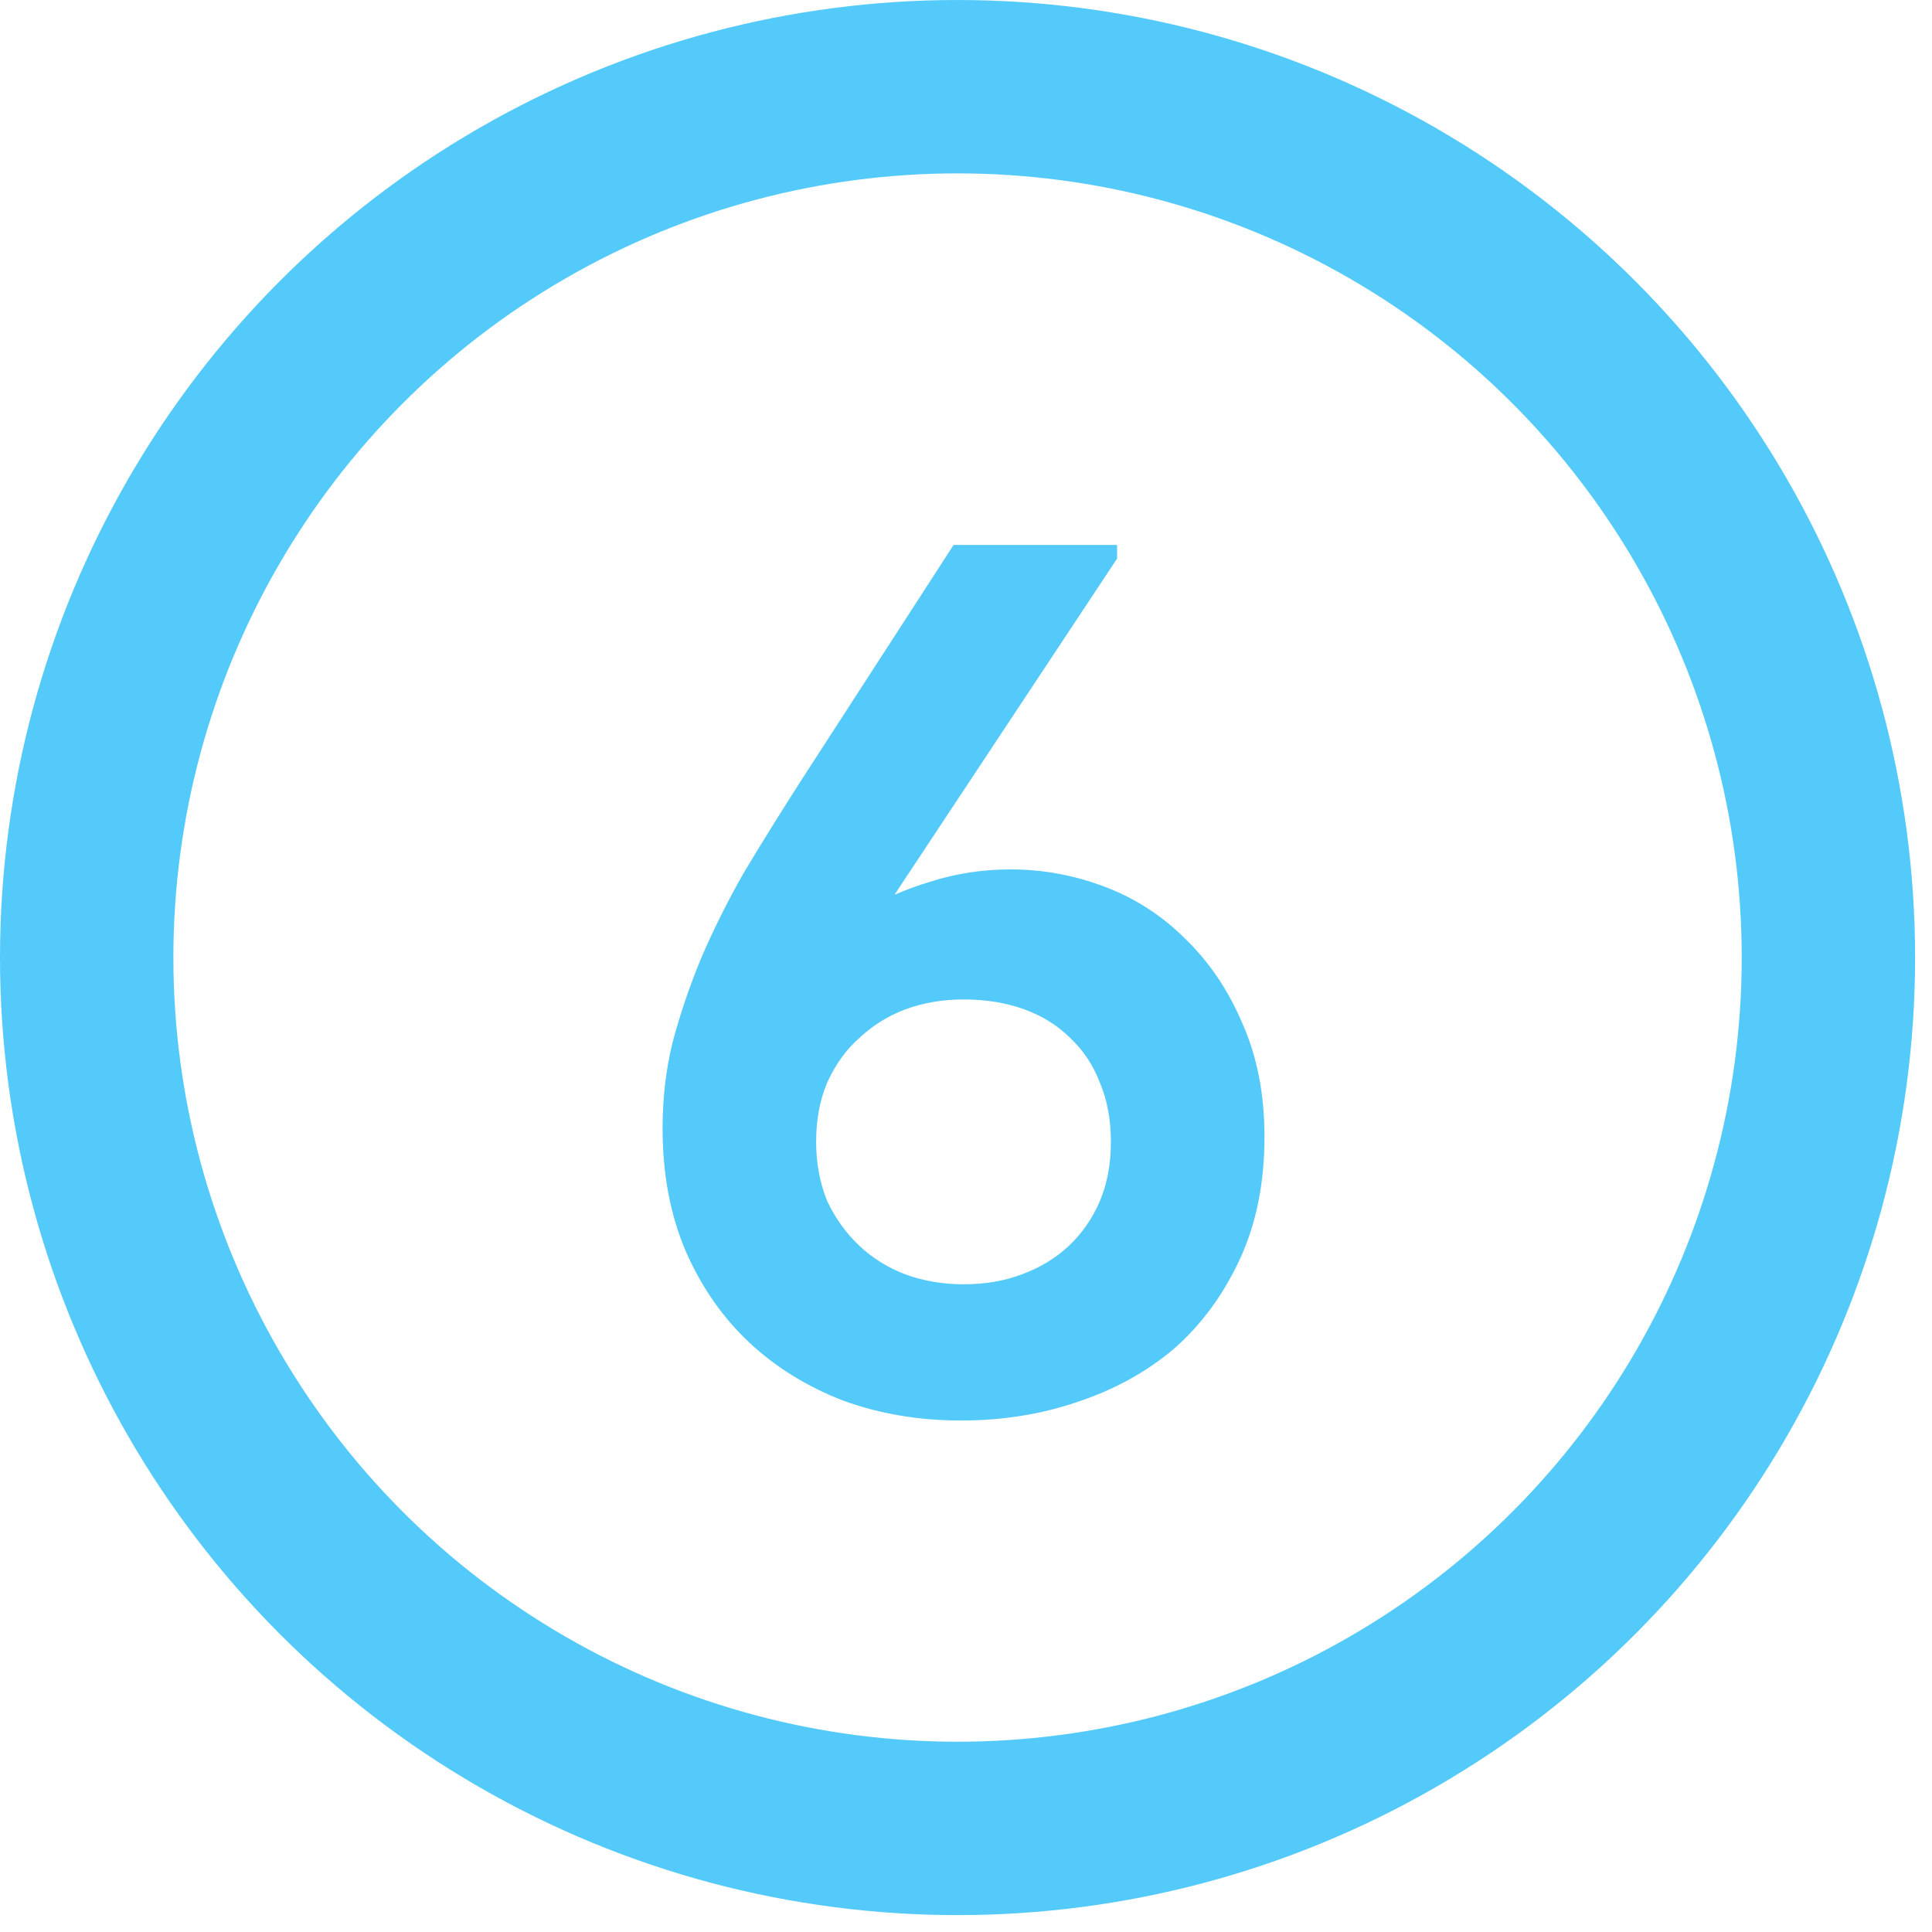
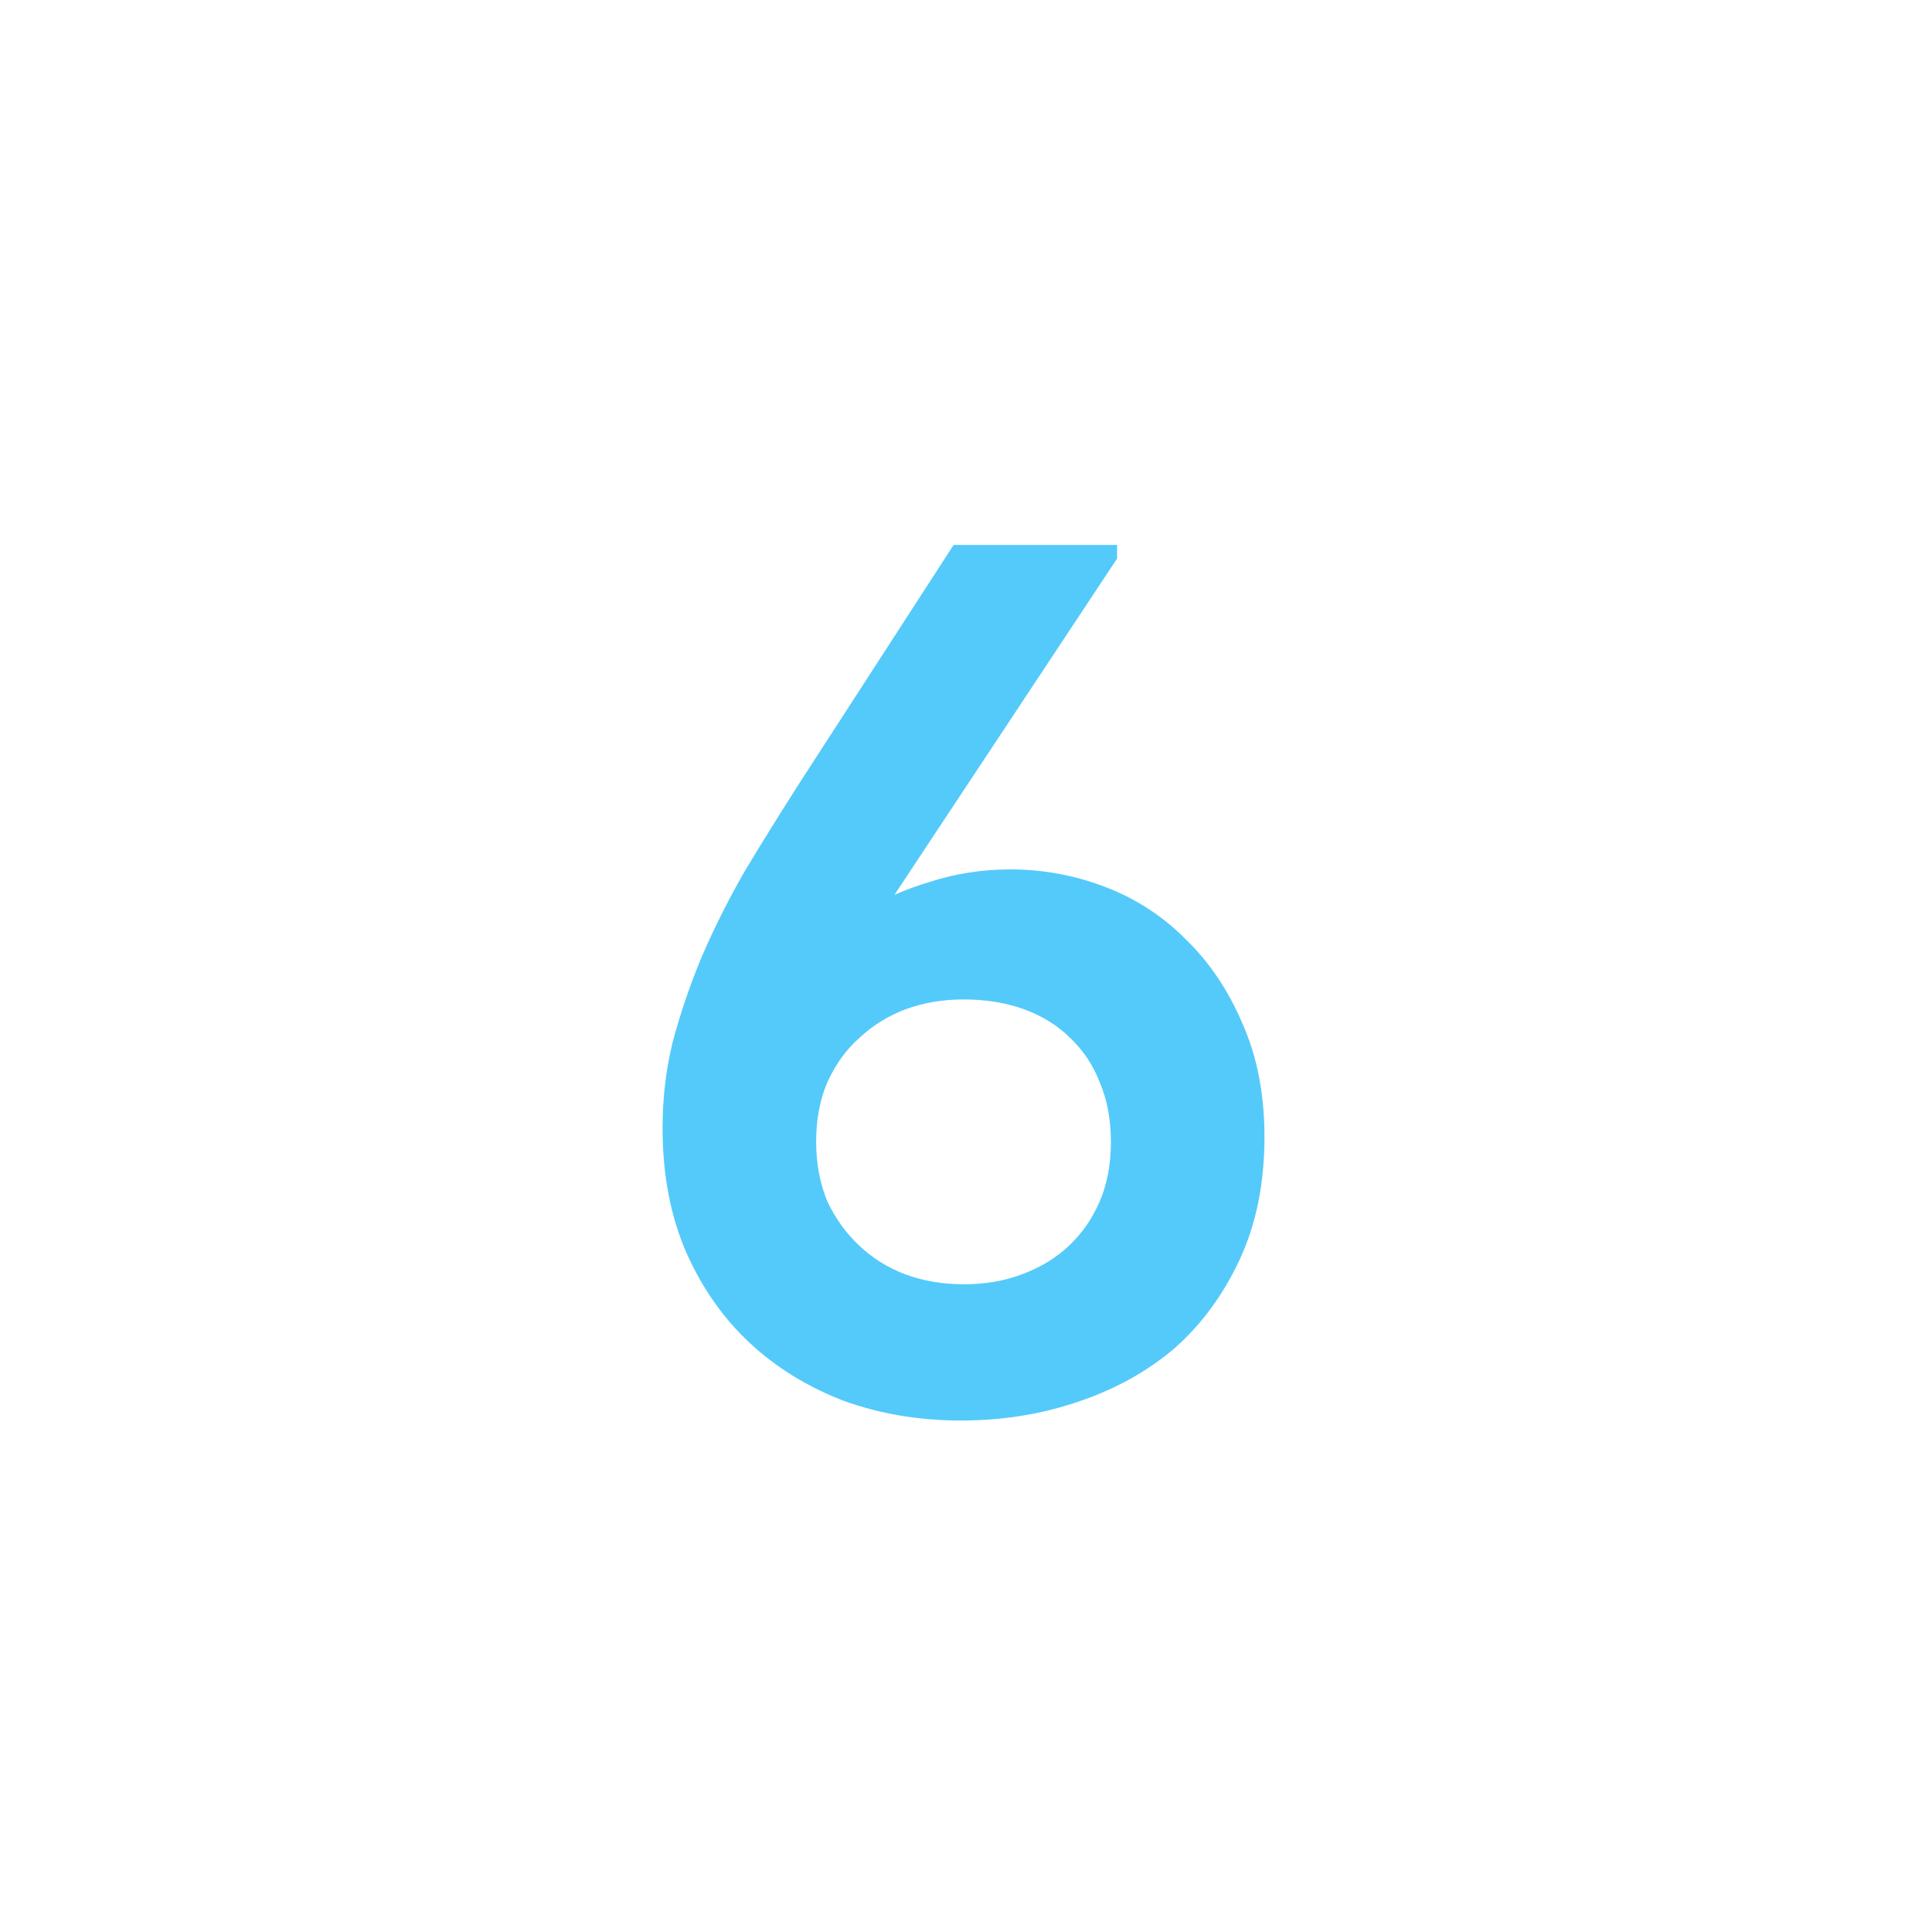
<svg xmlns="http://www.w3.org/2000/svg" width="78" height="78" viewBox="0 0 78 78" fill="none">
-   <circle cx="38.659" cy="38.659" r="35.159" stroke="#54CAFA" stroke-width="7" />
  <path d="M38.8 57.35C37.1 57.35 35.517 57.083 34.05 56.55C32.583 55.983 31.317 55.2 30.25 54.2C29.183 53.2 28.333 51.983 27.7 50.55C27.067 49.083 26.75 47.417 26.75 45.55C26.75 44.35 26.883 43.2 27.15 42.1C27.45 40.967 27.833 39.833 28.3 38.7C28.8 37.533 29.383 36.367 30.05 35.2C30.75 34.033 31.517 32.8 32.35 31.5L38.5 22H45.1V22.55L33.25 40.45L31.15 40.4C31.55 39.767 32.05 39.133 32.65 38.5C33.283 37.867 34 37.3 34.8 36.8C35.633 36.3 36.55 35.9 37.55 35.6C38.583 35.267 39.667 35.1 40.8 35.1C42.1 35.1 43.367 35.333 44.6 35.8C45.833 36.267 46.917 36.967 47.85 37.9C48.817 38.833 49.583 39.967 50.15 41.3C50.75 42.633 51.05 44.167 51.05 45.9C51.05 47.767 50.717 49.417 50.05 50.85C49.383 52.283 48.5 53.483 47.4 54.45C46.3 55.383 45 56.1 43.5 56.6C42.033 57.1 40.467 57.35 38.8 57.35ZM38.9 51.85C39.767 51.85 40.55 51.717 41.25 51.45C41.983 51.183 42.617 50.8 43.15 50.3C43.683 49.8 44.1 49.2 44.4 48.5C44.7 47.8 44.85 47 44.85 46.1C44.85 45.2 44.7 44.4 44.4 43.7C44.133 43 43.733 42.4 43.2 41.9C42.7 41.4 42.083 41.017 41.35 40.75C40.617 40.483 39.8 40.35 38.9 40.35C38.067 40.35 37.283 40.483 36.55 40.75C35.85 41.017 35.233 41.4 34.7 41.9C34.167 42.367 33.733 42.967 33.4 43.7C33.1 44.4 32.95 45.2 32.95 46.1C32.95 46.967 33.1 47.767 33.4 48.5C33.733 49.2 34.167 49.8 34.7 50.3C35.233 50.8 35.85 51.183 36.55 51.45C37.283 51.717 38.067 51.85 38.9 51.85Z" fill="#54CAFA" />
</svg>